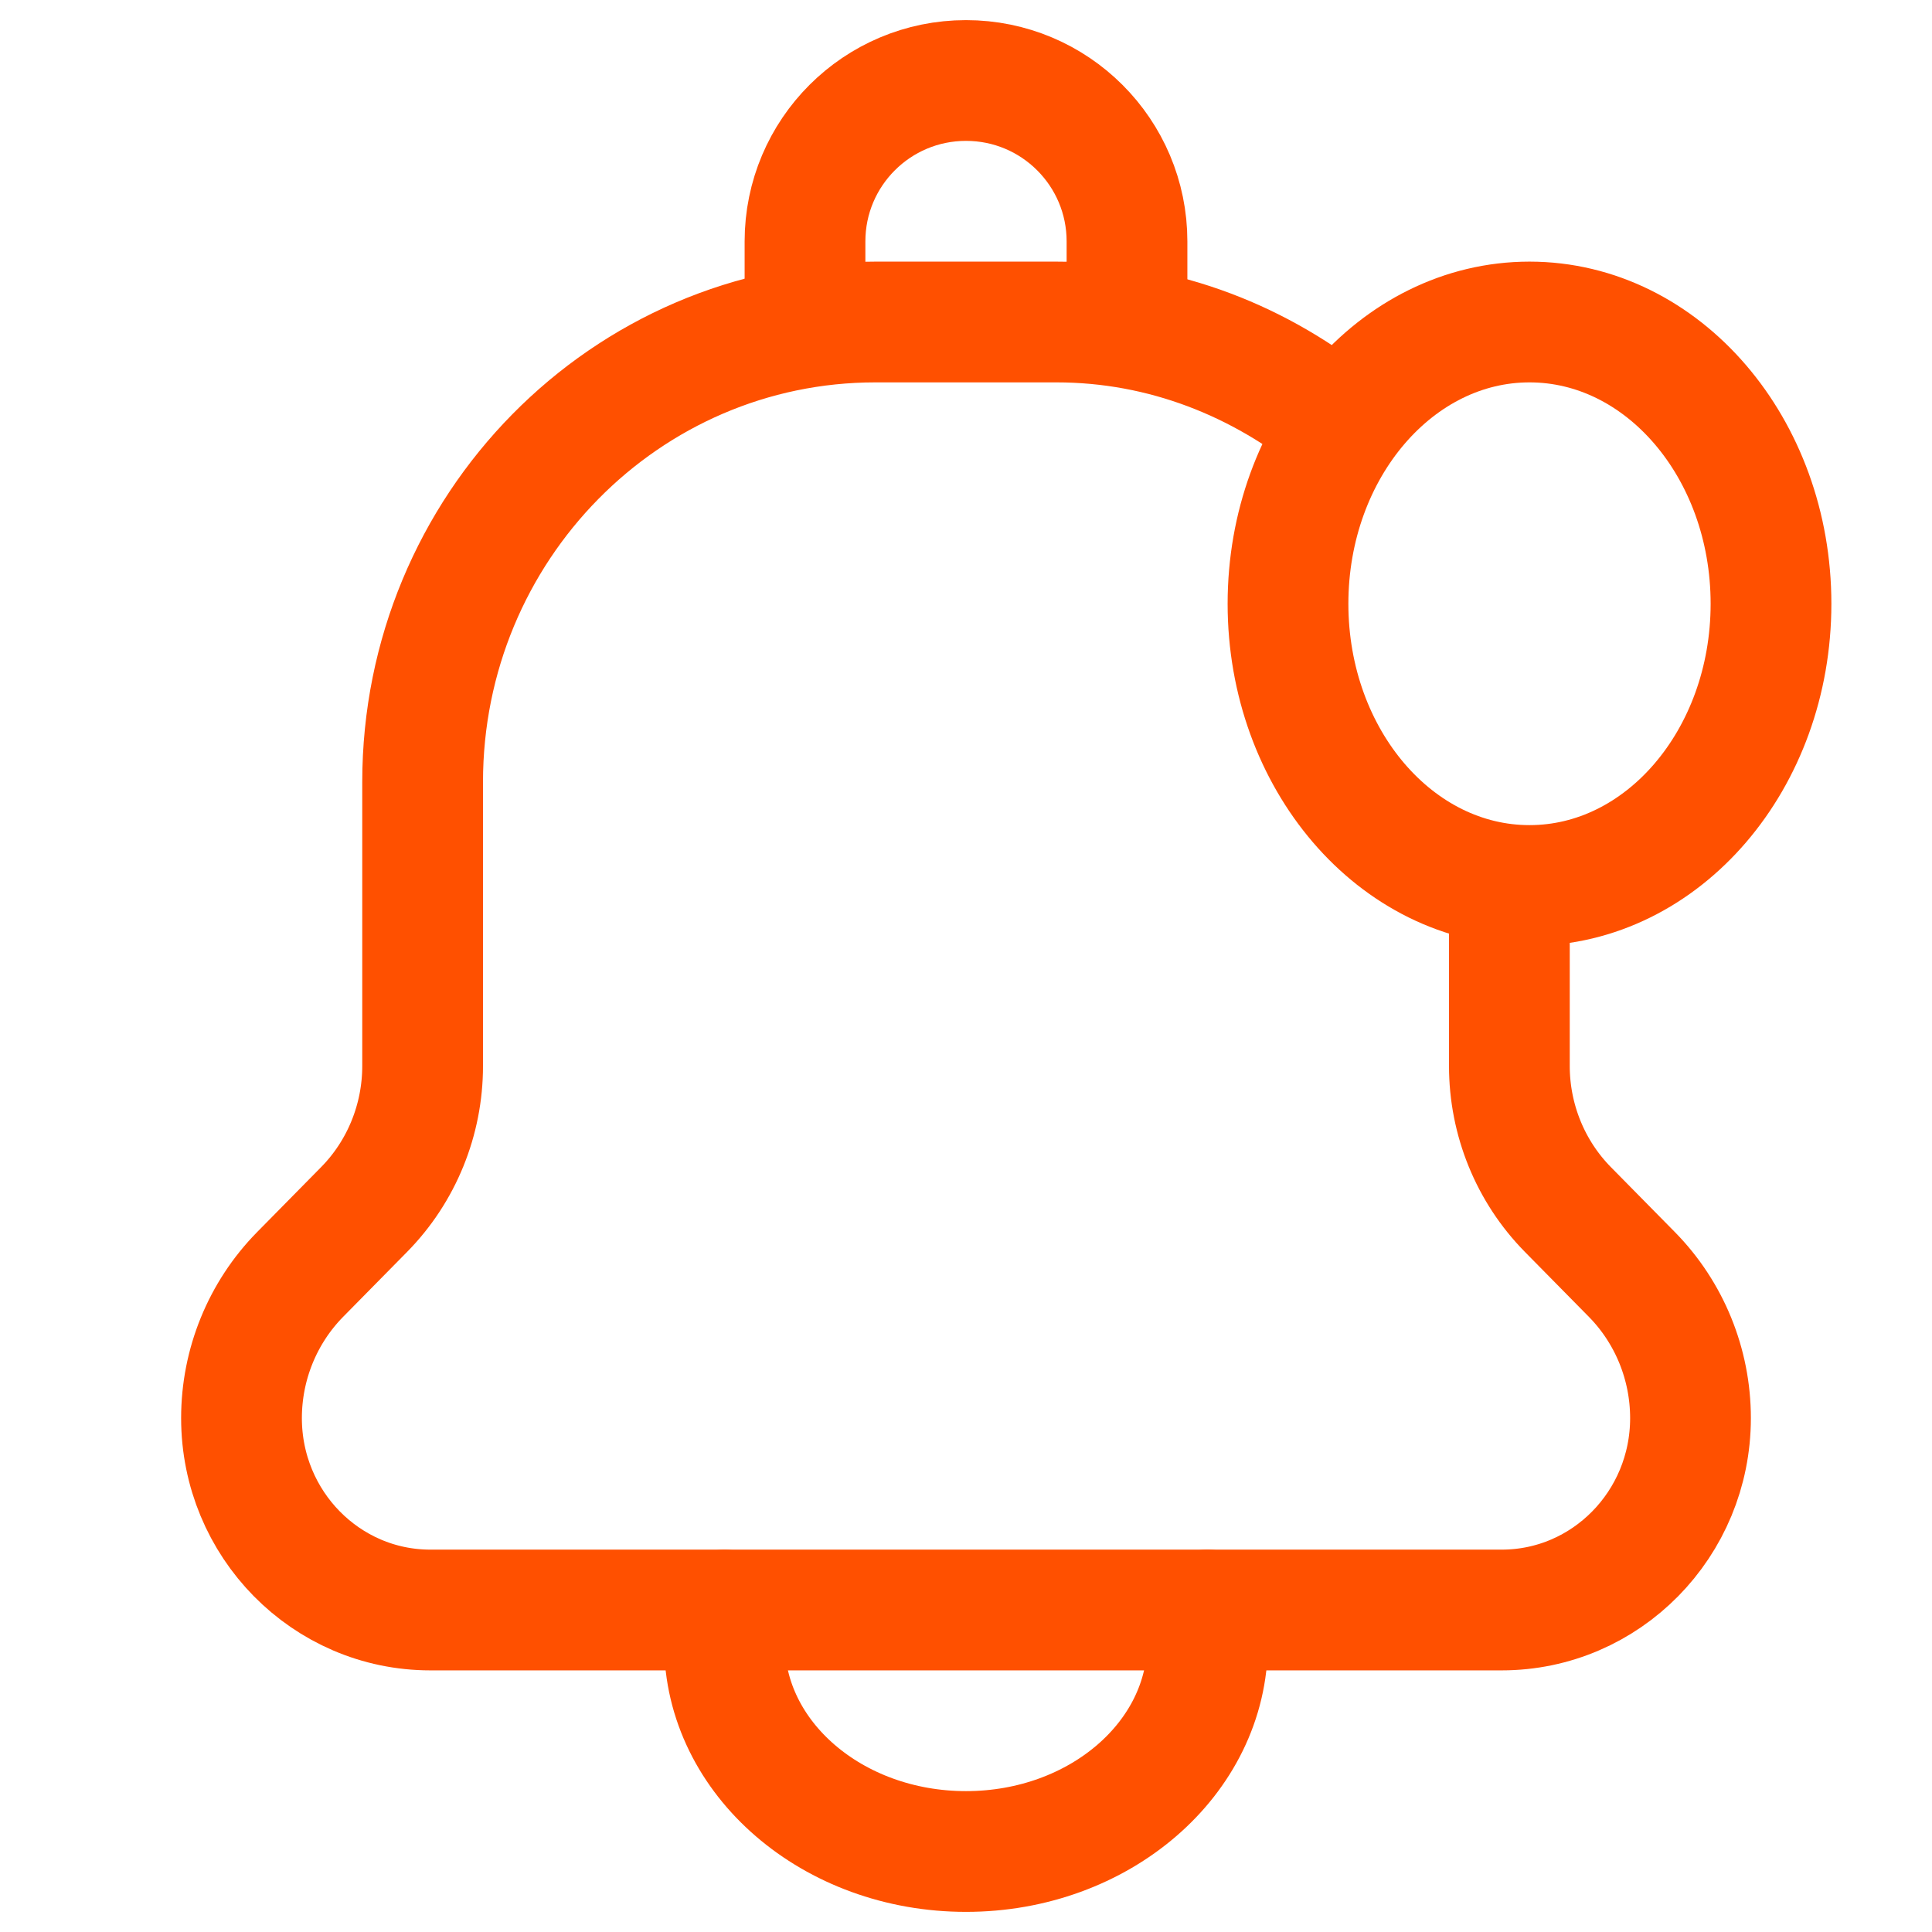
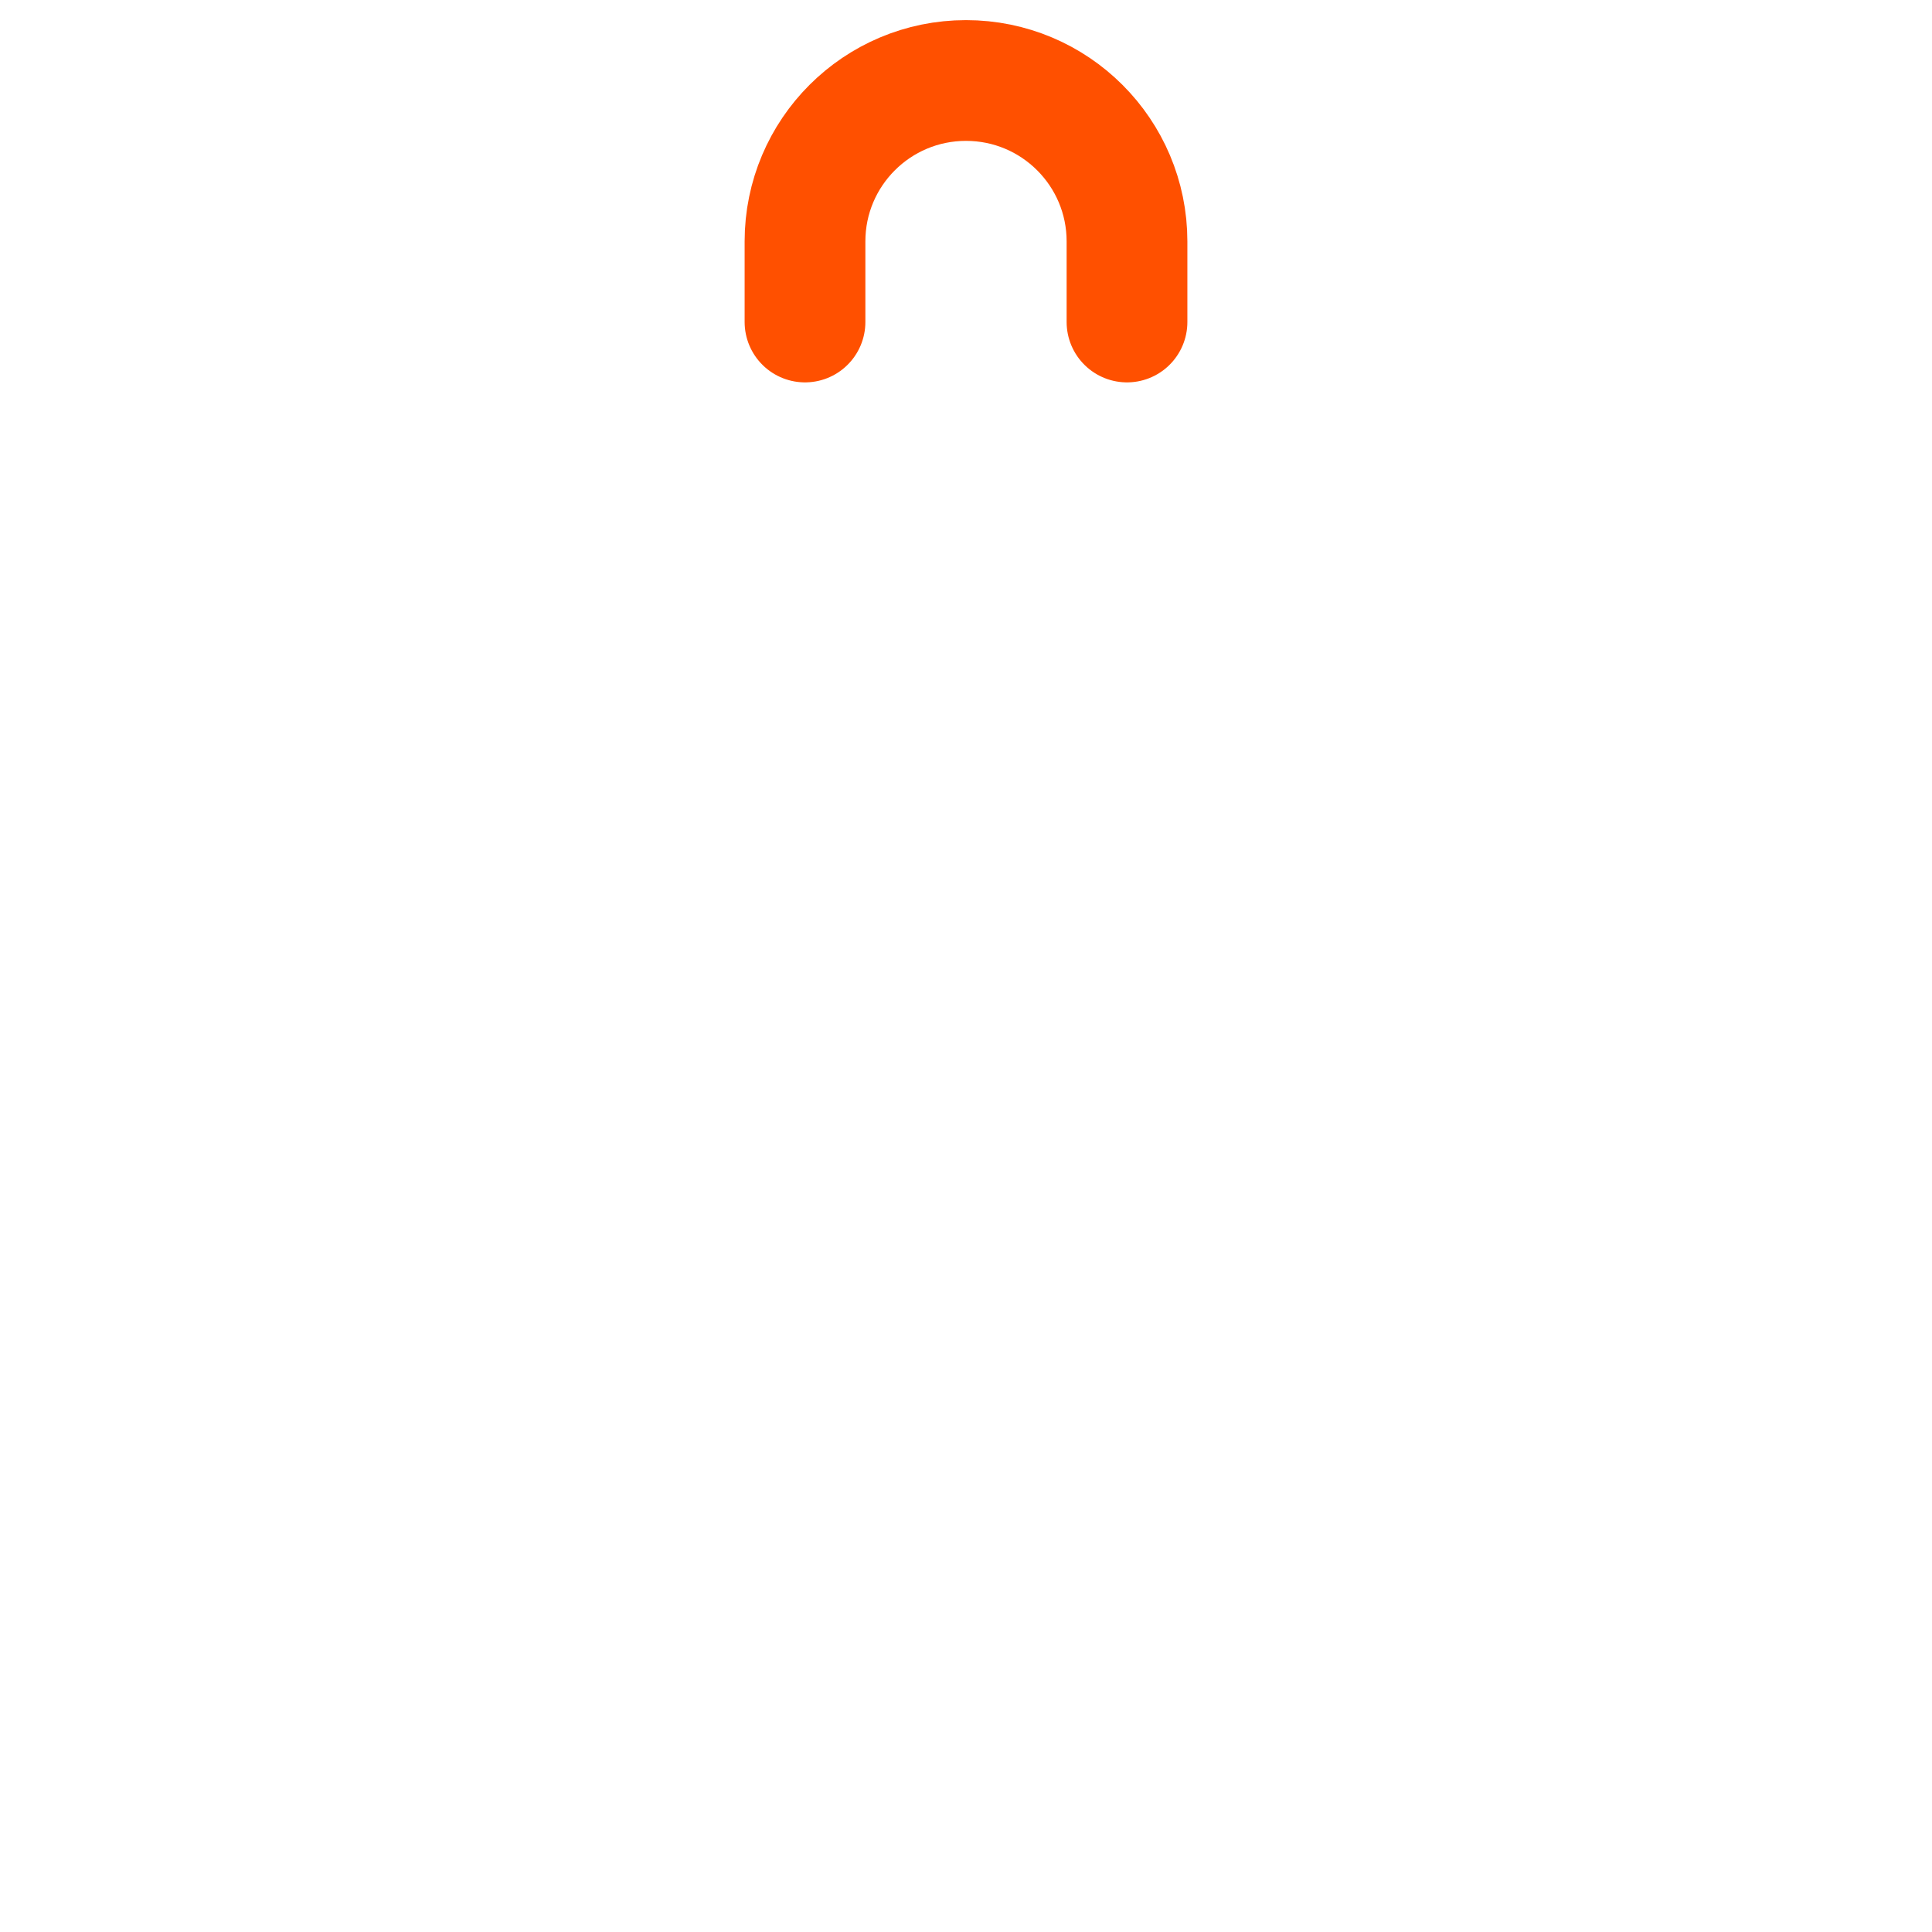
<svg xmlns="http://www.w3.org/2000/svg" width="24" height="24" viewBox="0 0 24 24" fill="none">
-   <path d="M19 4C20.657 4 22 5.567 22 7.5C22 9.433 20.657 11 19 11C17.343 11 16 9.433 16 7.5C16 5.567 17.344 4 19 4" stroke="#FF5000" stroke-width="1.5" stroke-linecap="round" stroke-linejoin="round" />
-   <path d="M16.637 5.285C15.671 4.493 14.46 4 13.123 4H13.125H10.875C7.769 4 5.25 6.558 5.25 9.714V13.242C5.25 13.91 4.989 14.552 4.523 15.025L3.727 15.833C3.262 16.306 3 16.948 3 17.616C3 18.933 4.05 20 5.346 20H18.654C19.95 20 21 18.933 21 17.616C21 16.948 20.738 16.306 20.273 15.833L19.477 15.025C19.011 14.552 18.75 13.91 18.75 13.242V11" stroke="#FF5000" stroke-width="1.5" stroke-linecap="round" stroke-linejoin="round" />
-   <path d="M9 20.001V20.413C9 21.842 10.343 23 12 23V23C13.657 23 15 21.842 15 20.412V20" stroke="#FF5000" stroke-width="1.5" stroke-linecap="round" stroke-linejoin="round" />
  <path d="M14 4V2.999C14 1.895 13.105 1 12 1V1C10.895 1 10 1.895 10 2.999V4" stroke="#FF5000" stroke-width="1.5" stroke-linecap="round" stroke-linejoin="round" />
</svg>